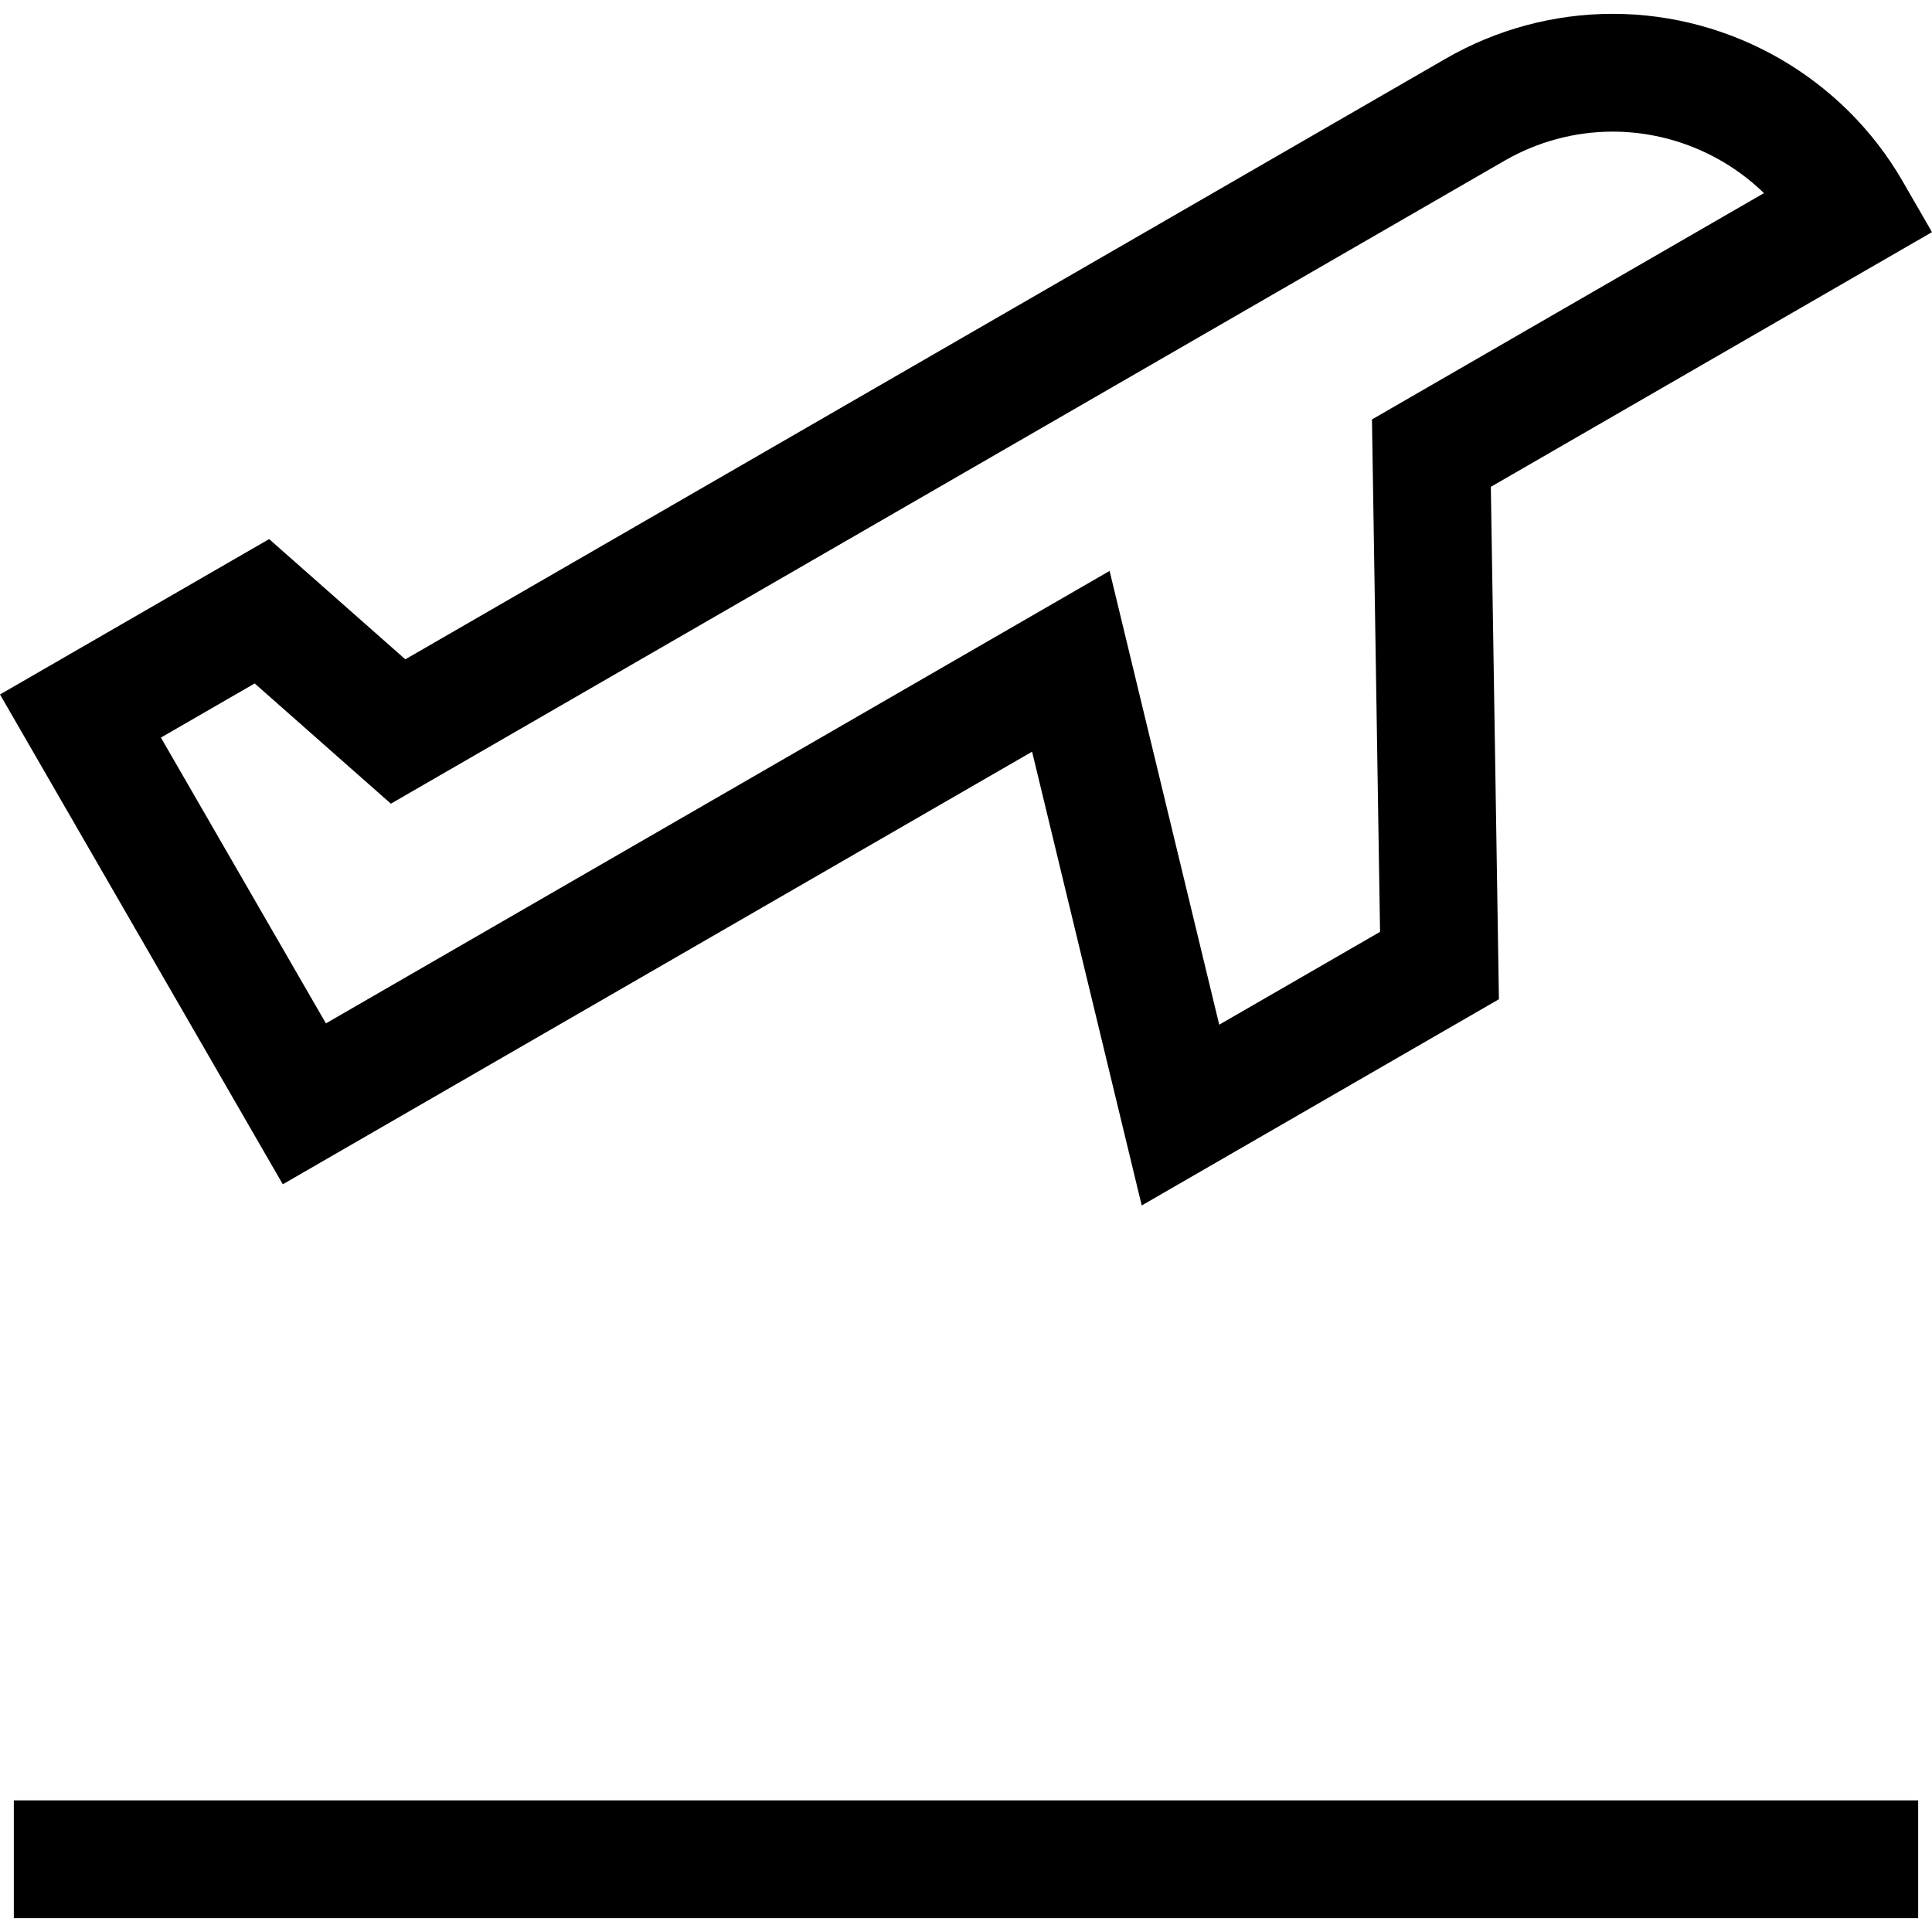
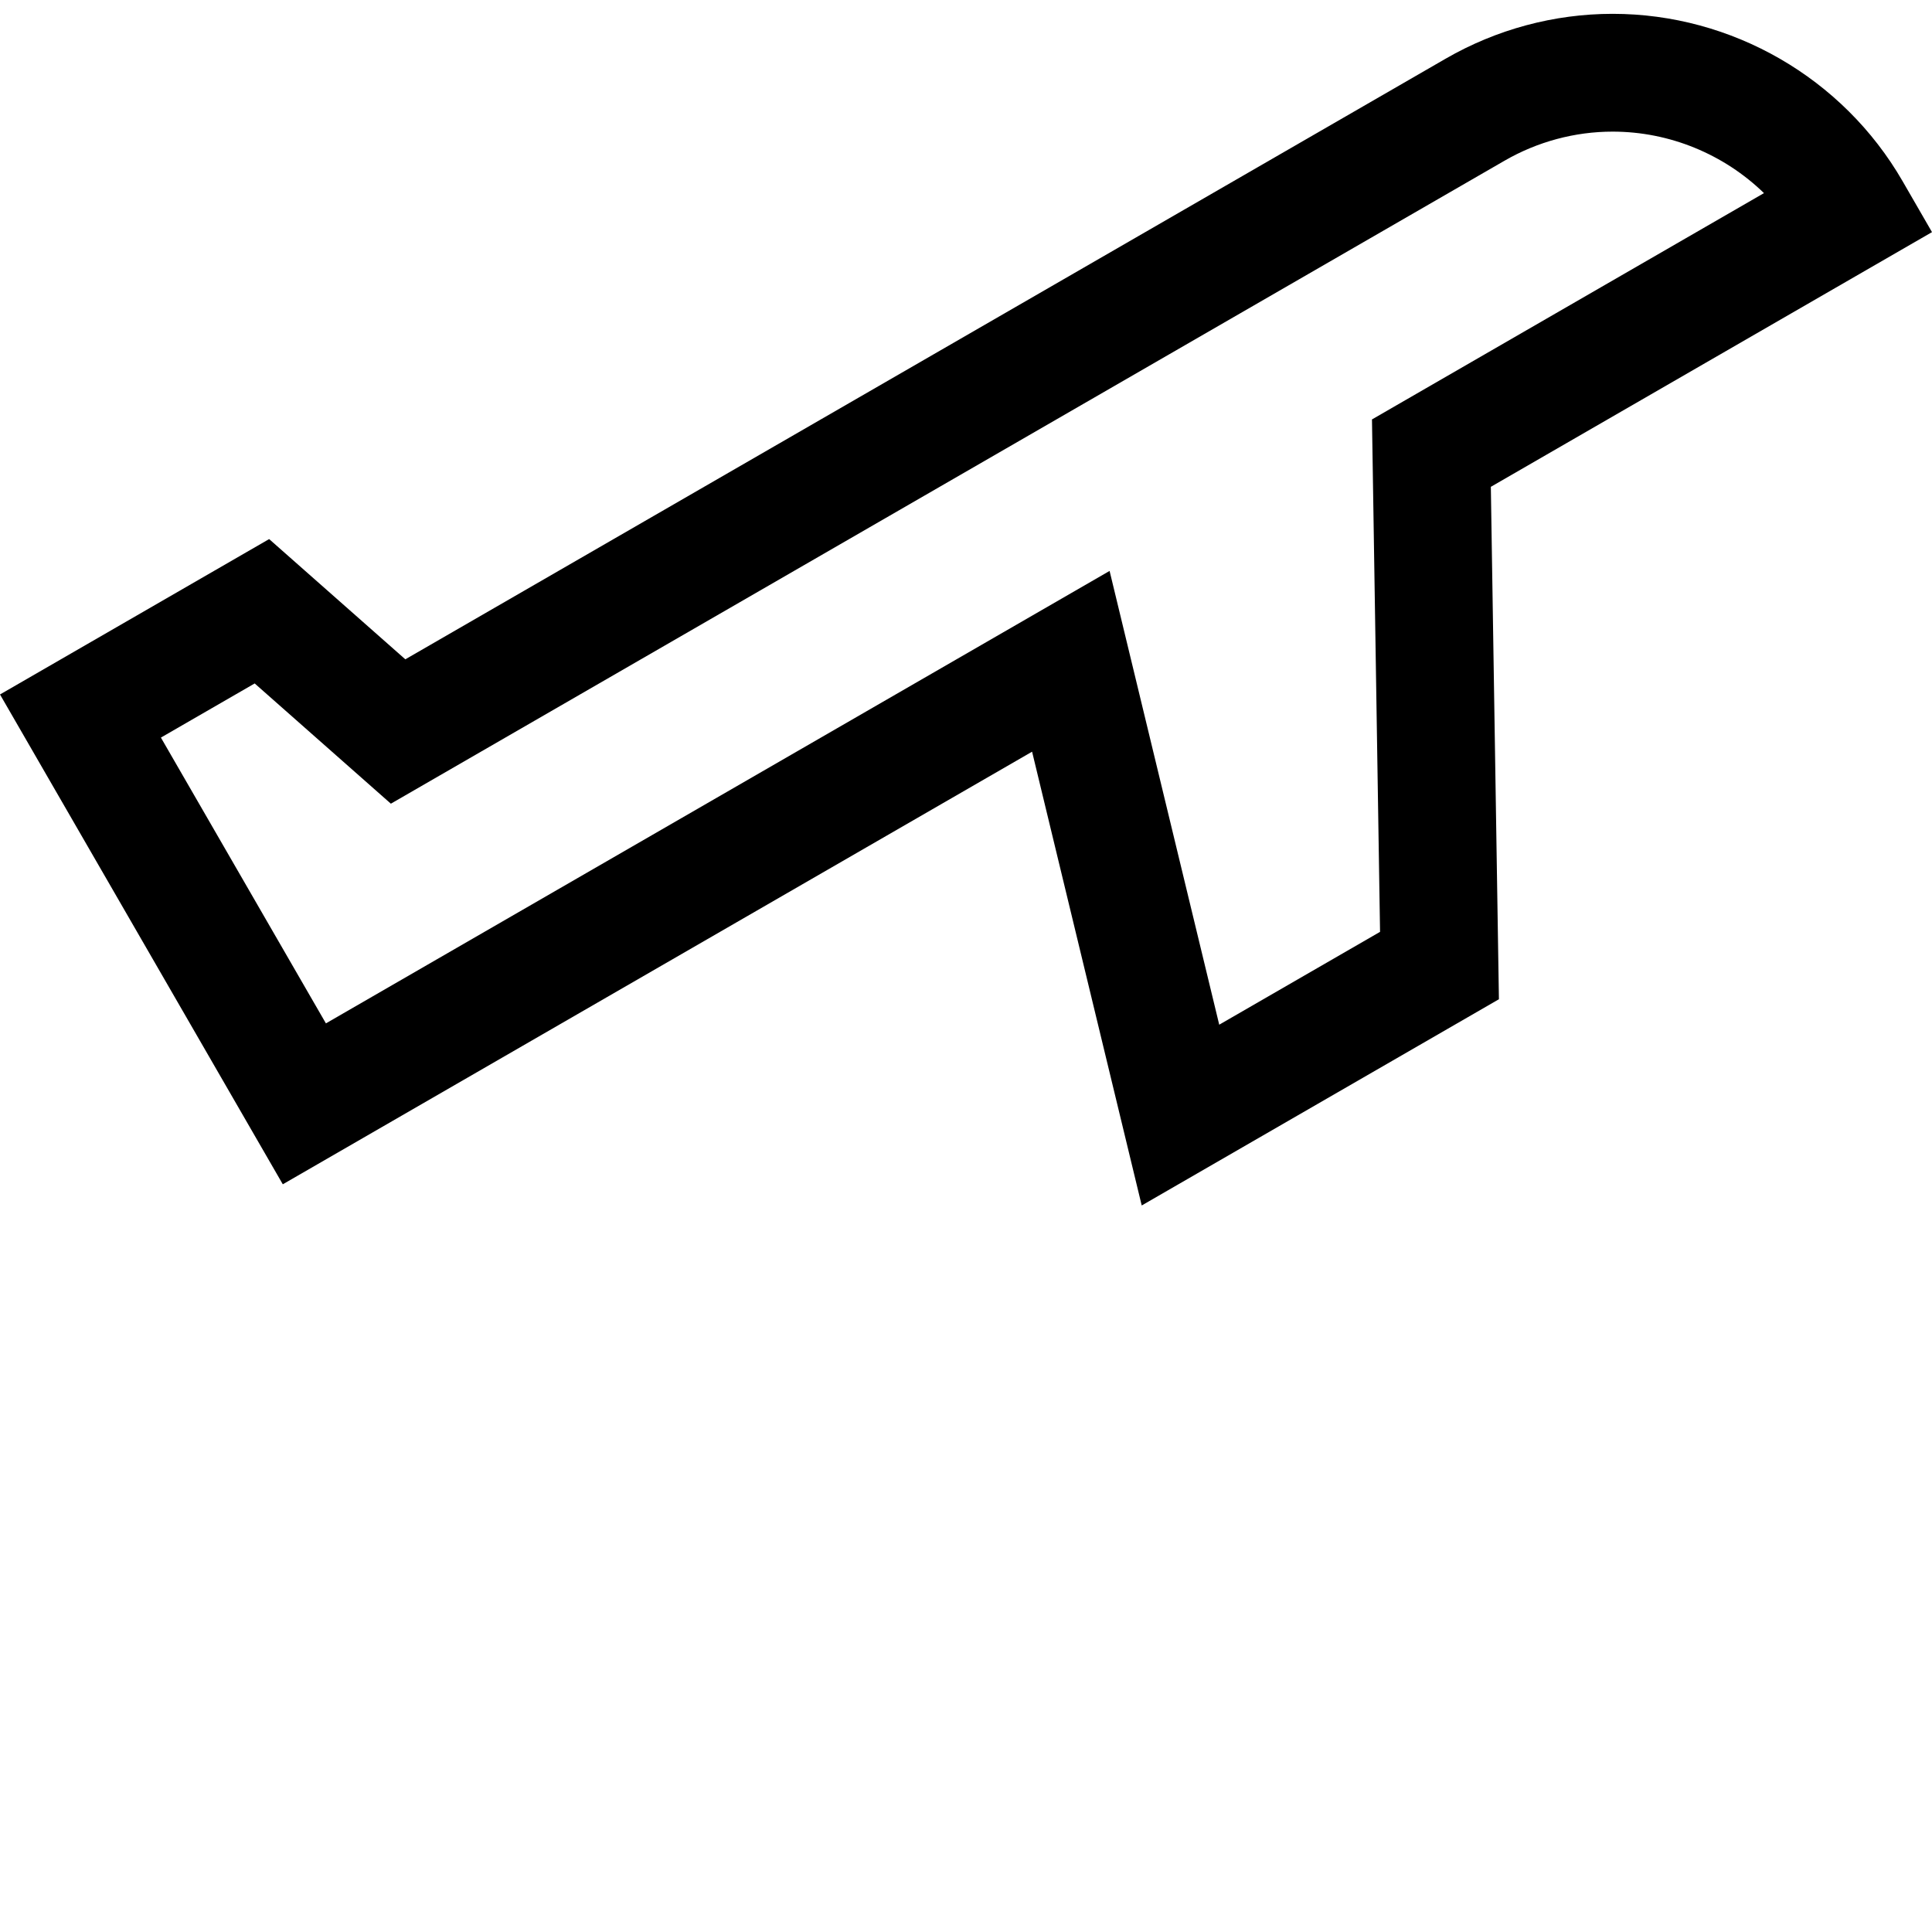
<svg xmlns="http://www.w3.org/2000/svg" fill="#000000" version="1.1" id="Layer_1" viewBox="0 0 492.046 492.046" xml:space="preserve">
  <g>
    <path d="M262.853,191.442l27.922,115.569l90.973-52.523l-2.057-130.503l112.354-64.868l-7.5-12.99   C469.374,19.848,441.08,3.523,410.708,3.523c-14.876,0-29.582,3.95-42.527,11.424L103.229,167.917l-34.683-30.623L0,176.869   l72.024,124.749L262.853,191.442z M64.863,174.062l34.683,30.623L383.18,40.928c8.391-4.844,17.91-7.405,27.527-7.405   c14.548,0,28.359,5.776,38.545,15.66l-99.835,57.64l2.057,130.503l-40.958,23.647l-27.922-115.569L83.004,260.637L40.98,187.85   L64.863,174.062z" />
-     <rect x="3.523" y="458.523" width="485" height="30" />
  </g>
</svg>